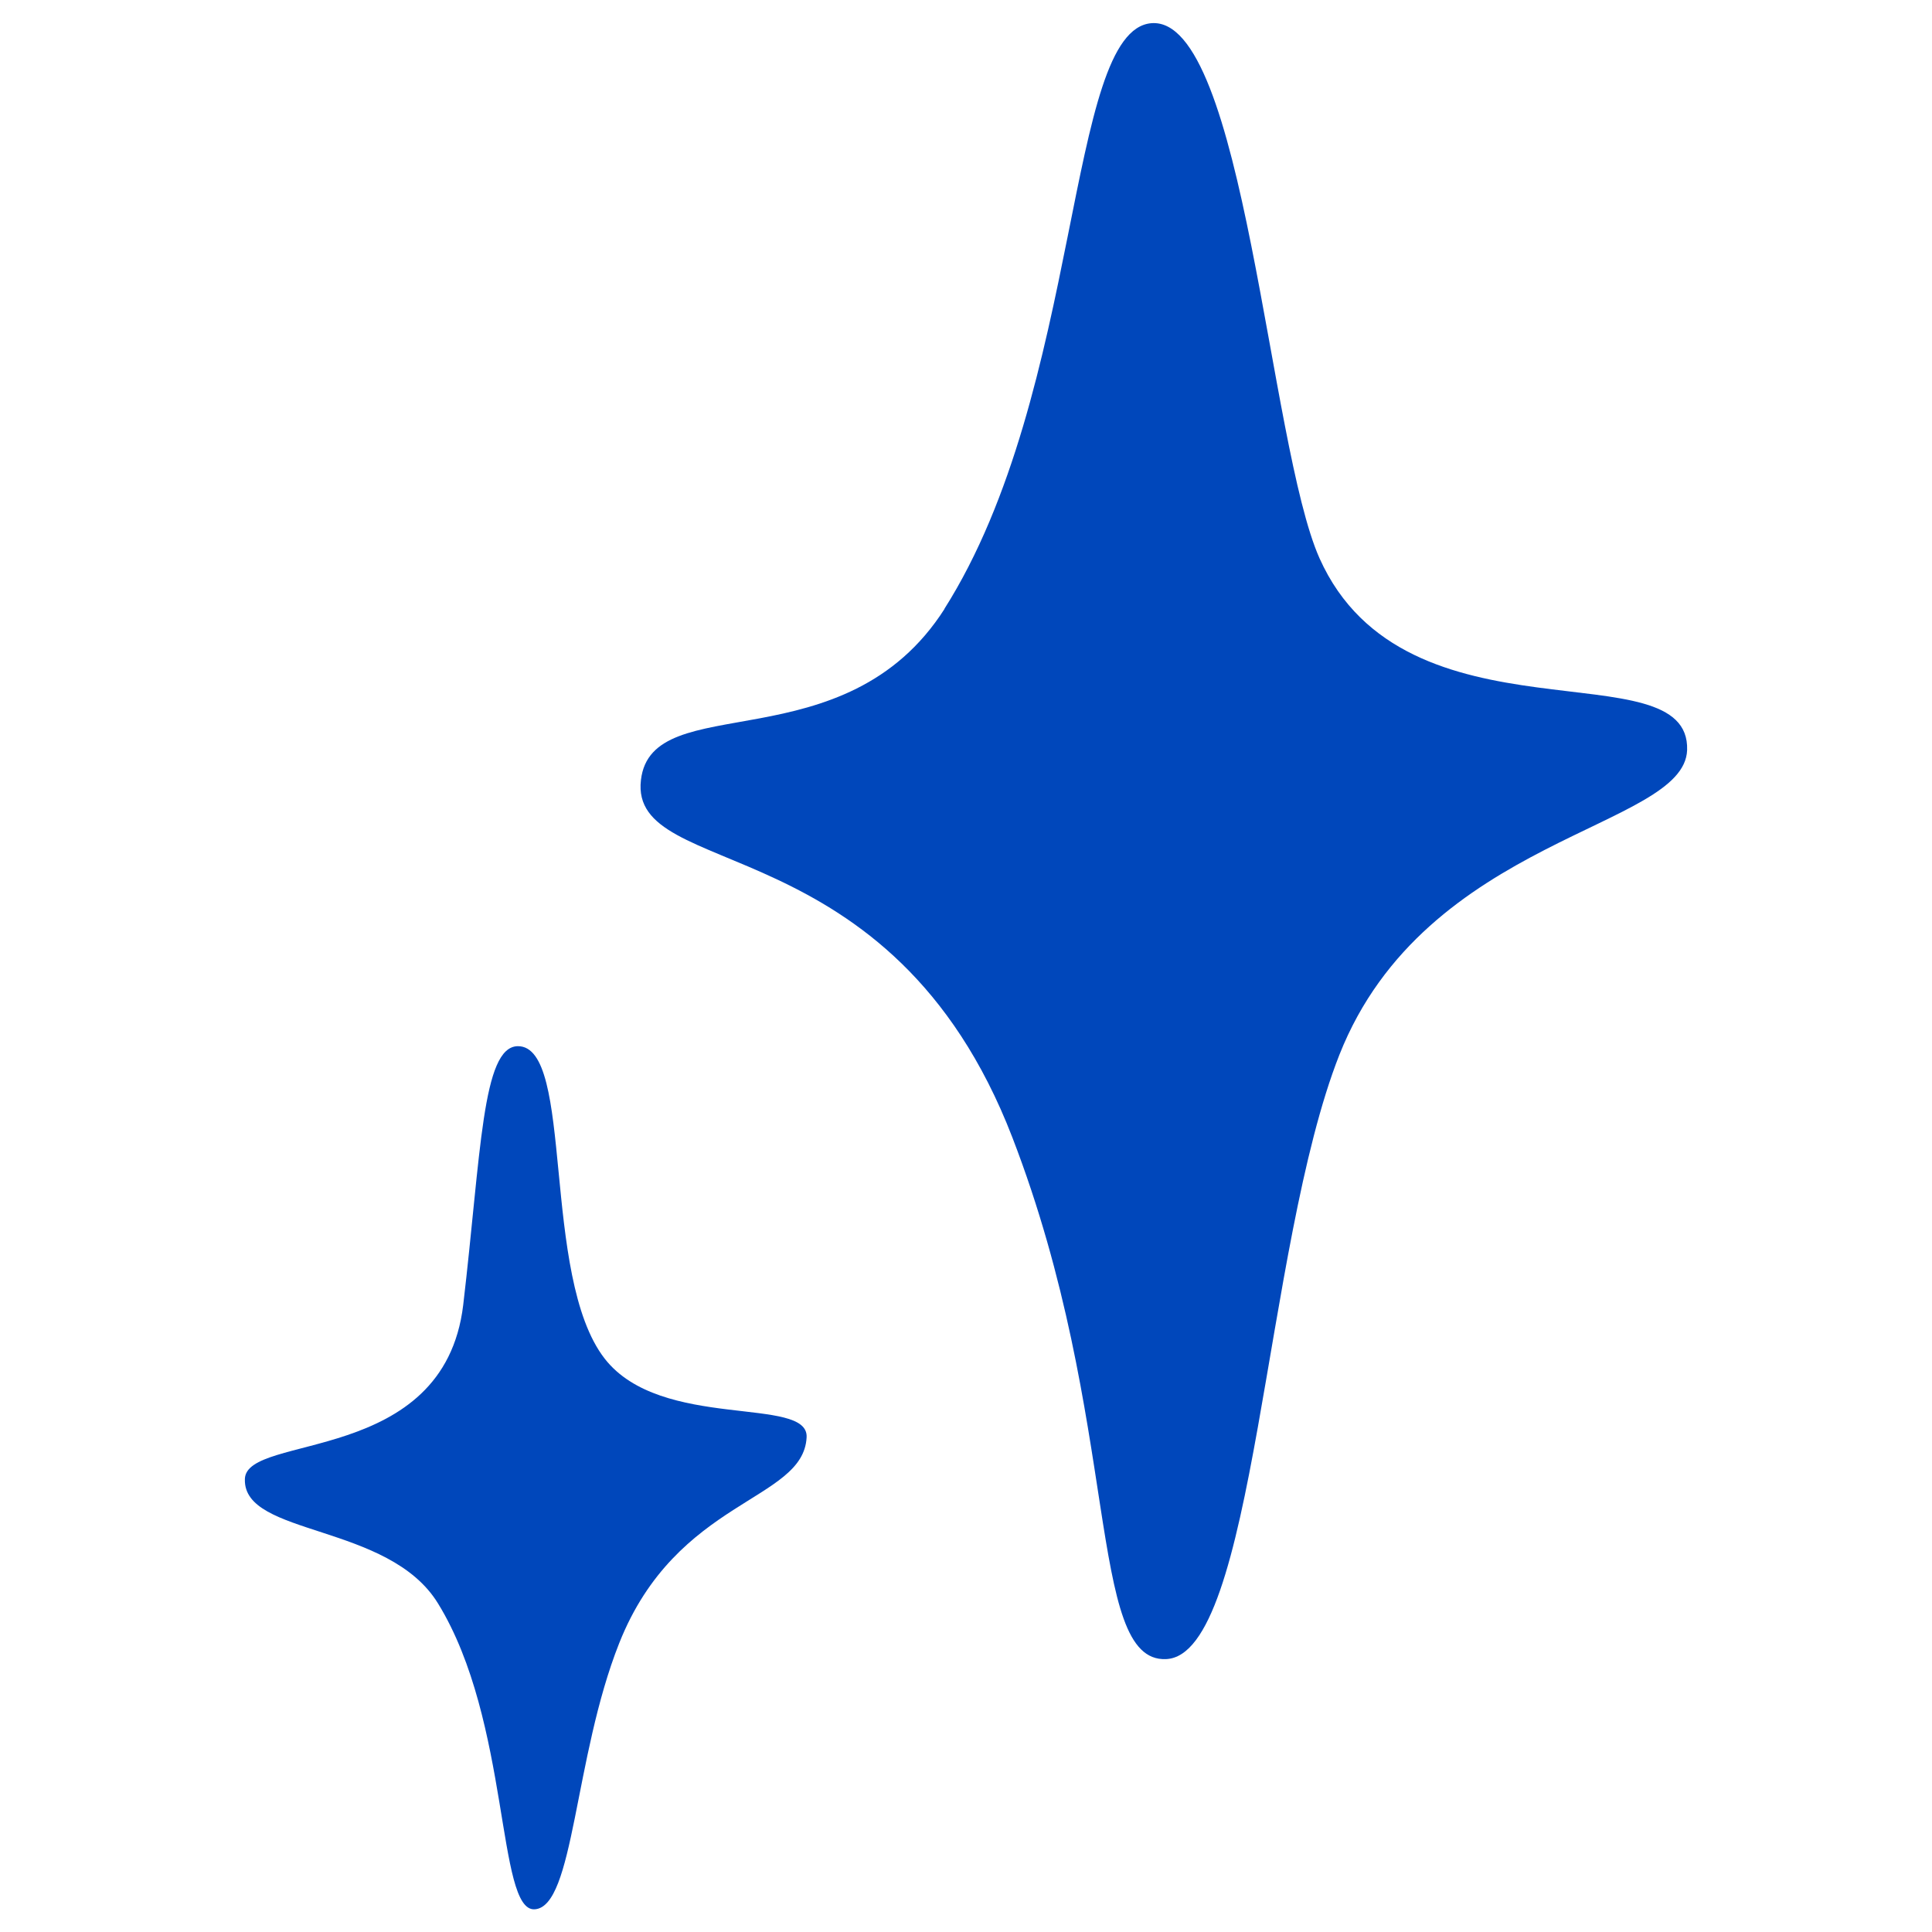
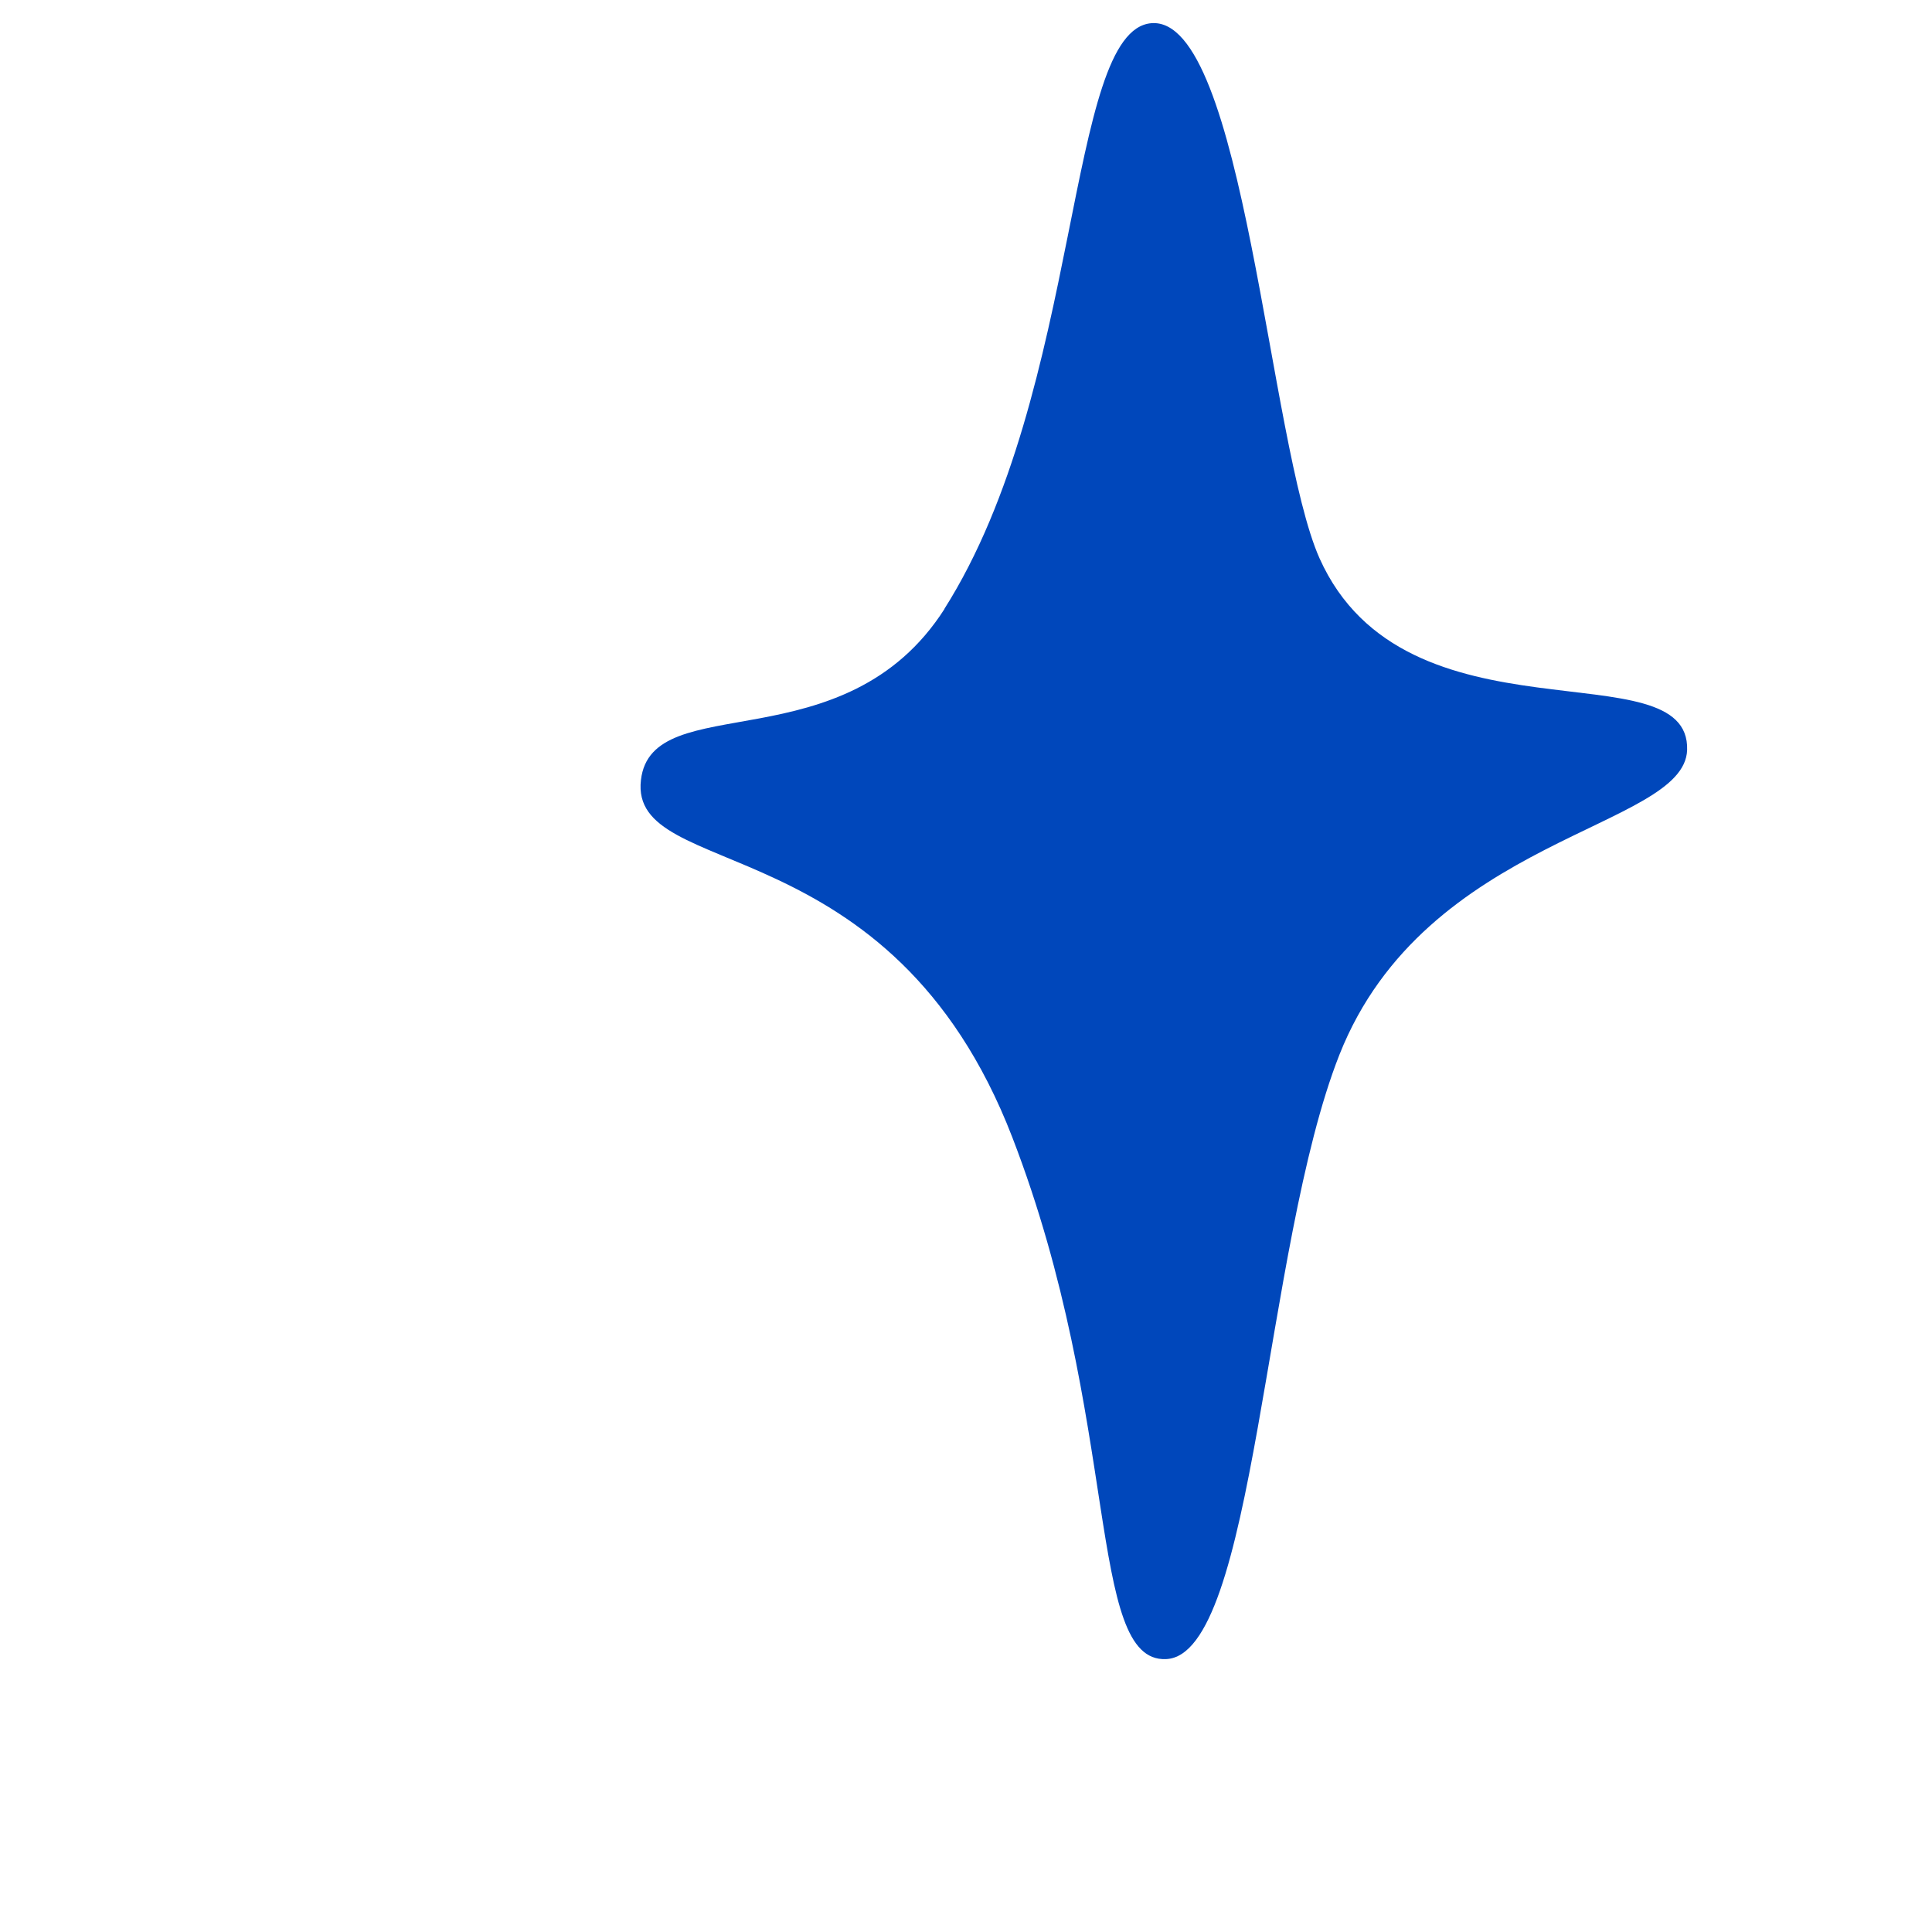
<svg xmlns="http://www.w3.org/2000/svg" fill="none" viewBox="0 0 40 40" height="40" width="40">
-   <path fill="#0047BB" d="M19.55 12.61C22.42 8.09 22.06 0.62 23.84 0.48C25.76 0.33 26.27 9.21 27.32 11.56C29.1 15.53 35 13.39 34.93 15.53C34.87 17.16 29.52 17.31 27.73 21.84C26.16 25.82 25.99 34.28 24.14 34.35C22.49 34.42 23.22 29.41 20.96 23.55C18.45 17.04 13.02 18.27 13.27 16.15C13.49 14.23 17.49 15.85 19.56 12.6L19.55 12.61Z" />
-   <path fill="#0047BB" d="M5.07 30.62C5.1 29.67 9.19 30.35 9.59 27.02C9.96 23.88 9.98 21.67 10.72 21.66C11.9 21.65 11.19 26.42 12.52 28.13C13.69 29.63 16.75 28.89 16.7 29.76C16.63 31.09 14.01 31.02 12.82 34.02C11.88 36.39 11.89 39.48 11.07 39.53C10.28 39.58 10.57 35.64 9.07 33.2C8.05 31.53 5.04 31.81 5.07 30.63V30.62Z" />
+   <path fill="#0047BB" d="M19.55 12.61C22.42 8.09 22.06 0.62 23.84 0.48C25.76 0.33 26.27 9.21 27.32 11.56C29.1 15.53 35 13.39 34.93 15.53C34.87 17.16 29.52 17.31 27.73 21.84C26.16 25.82 25.99 34.28 24.14 34.35C22.49 34.42 23.22 29.41 20.96 23.55C18.45 17.04 13.02 18.27 13.27 16.15C13.49 14.23 17.49 15.85 19.56 12.6Z" />
</svg>